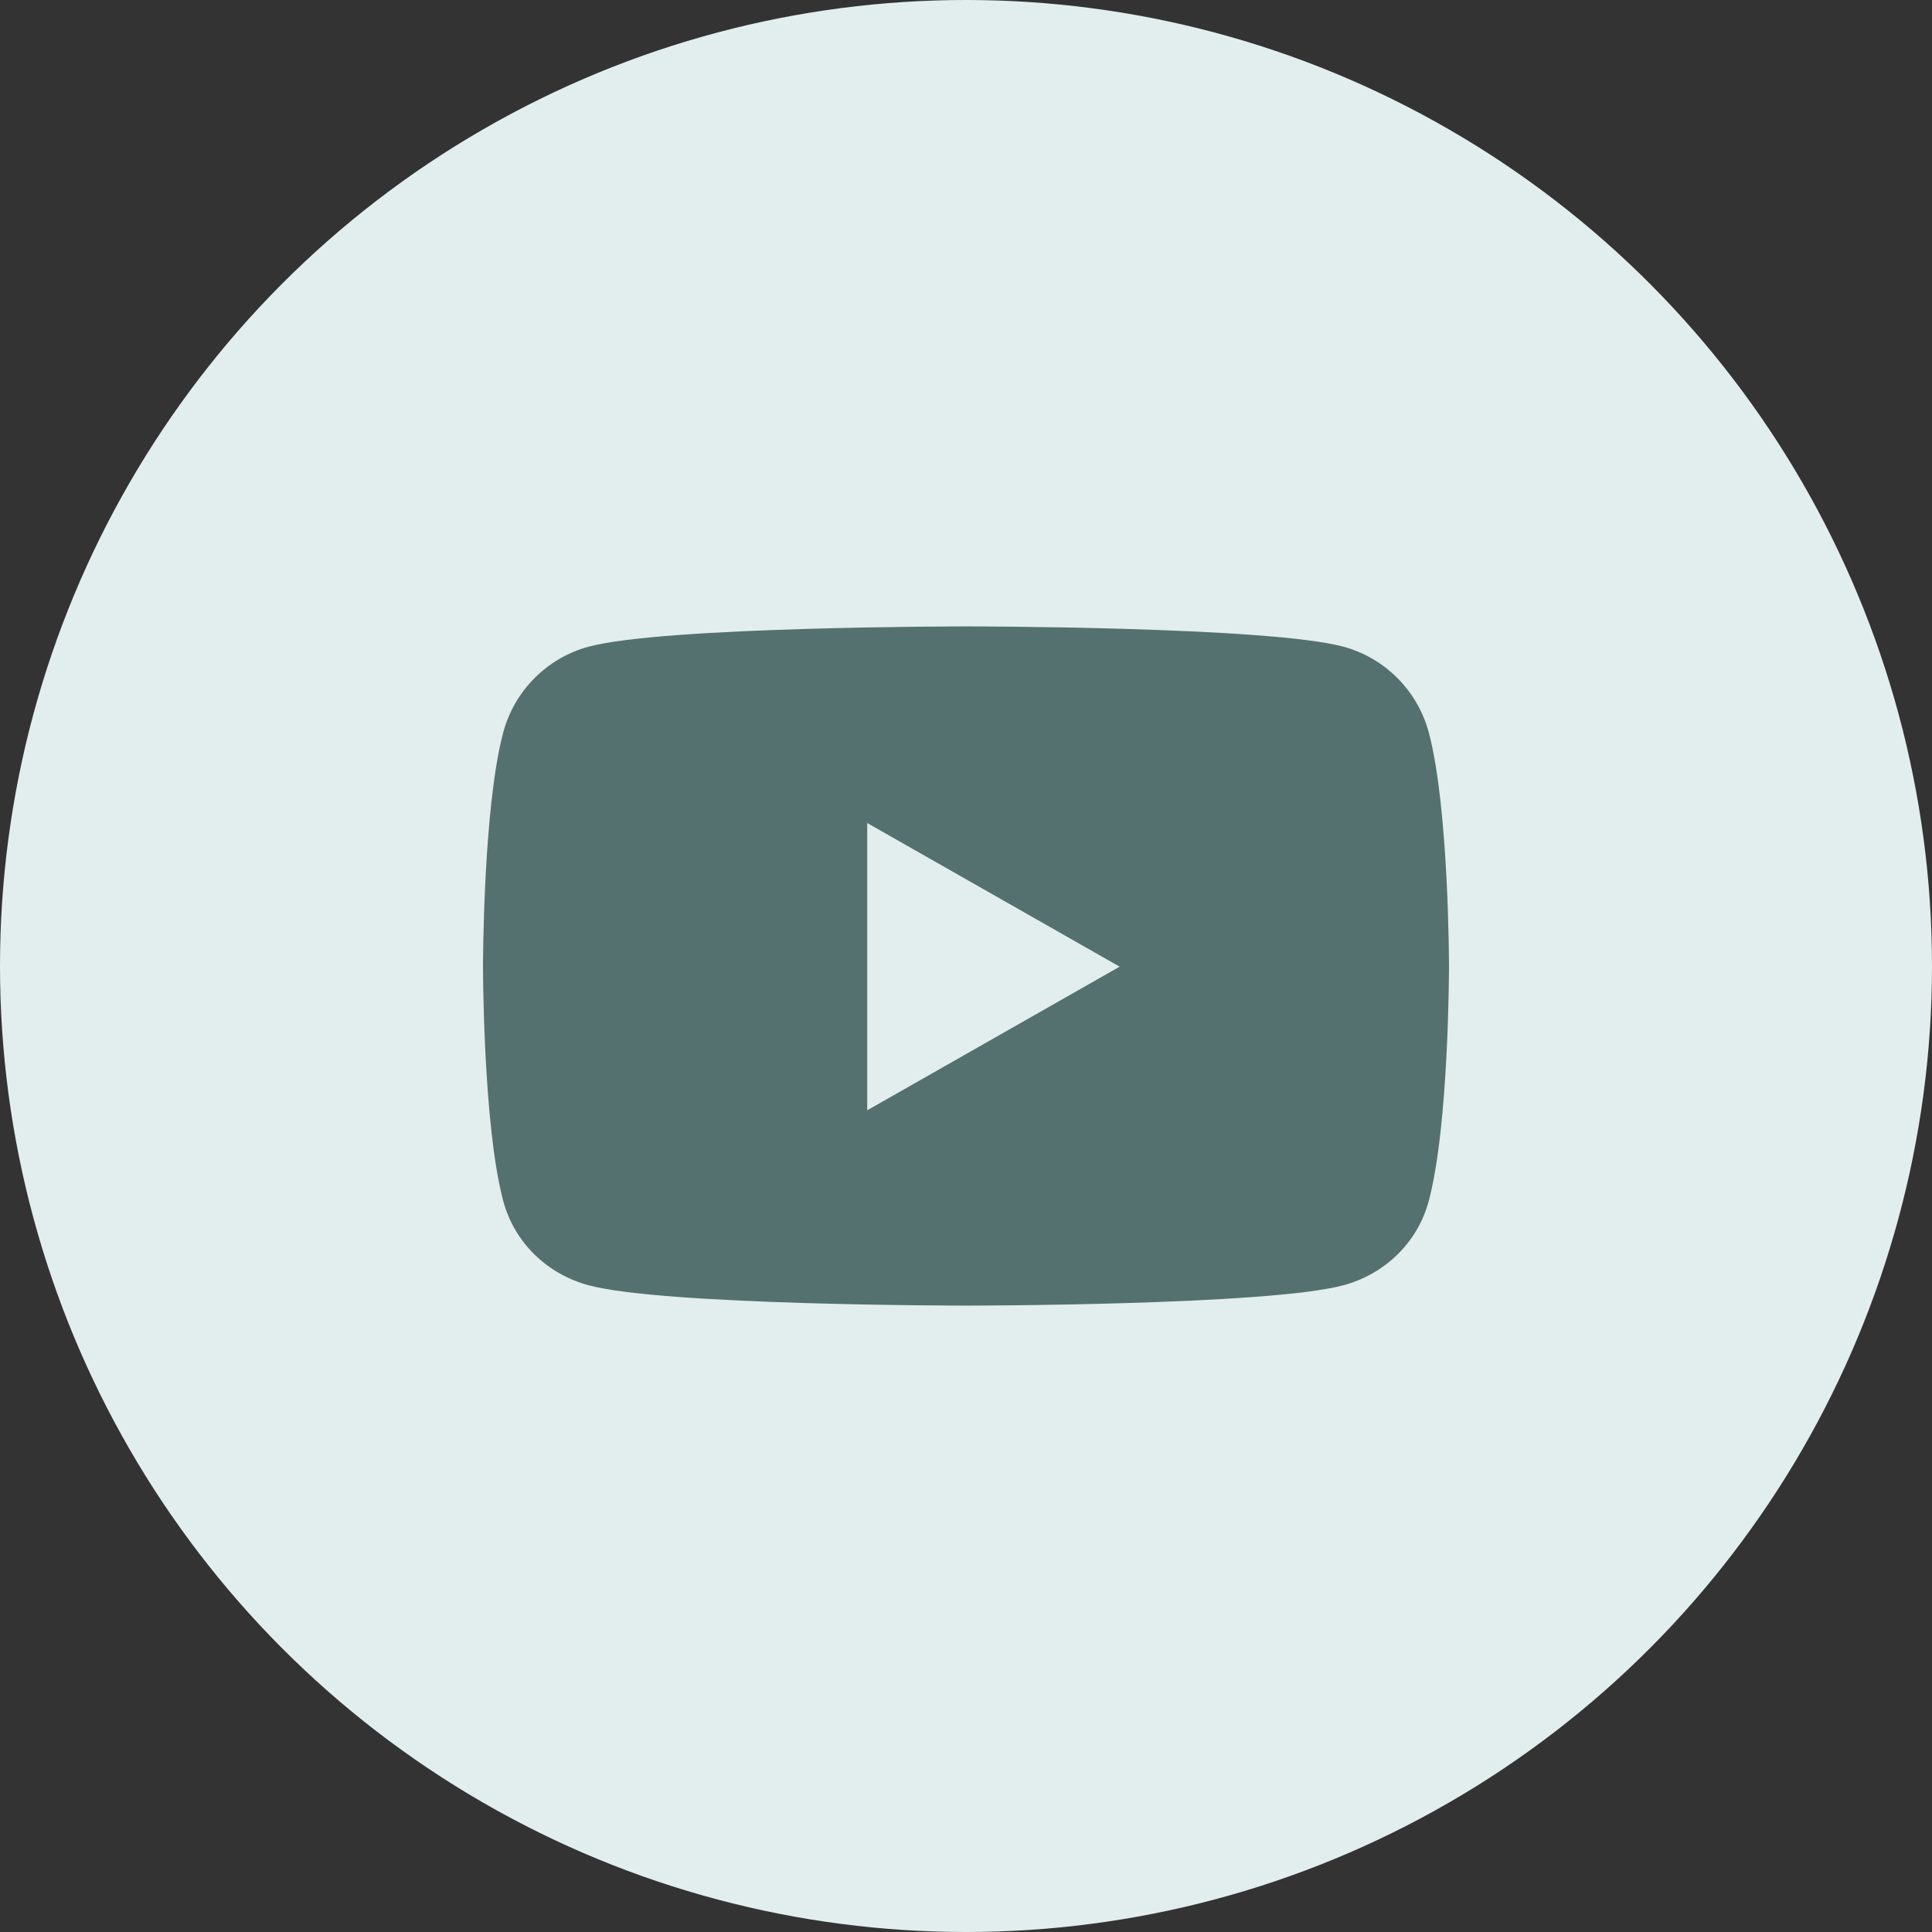
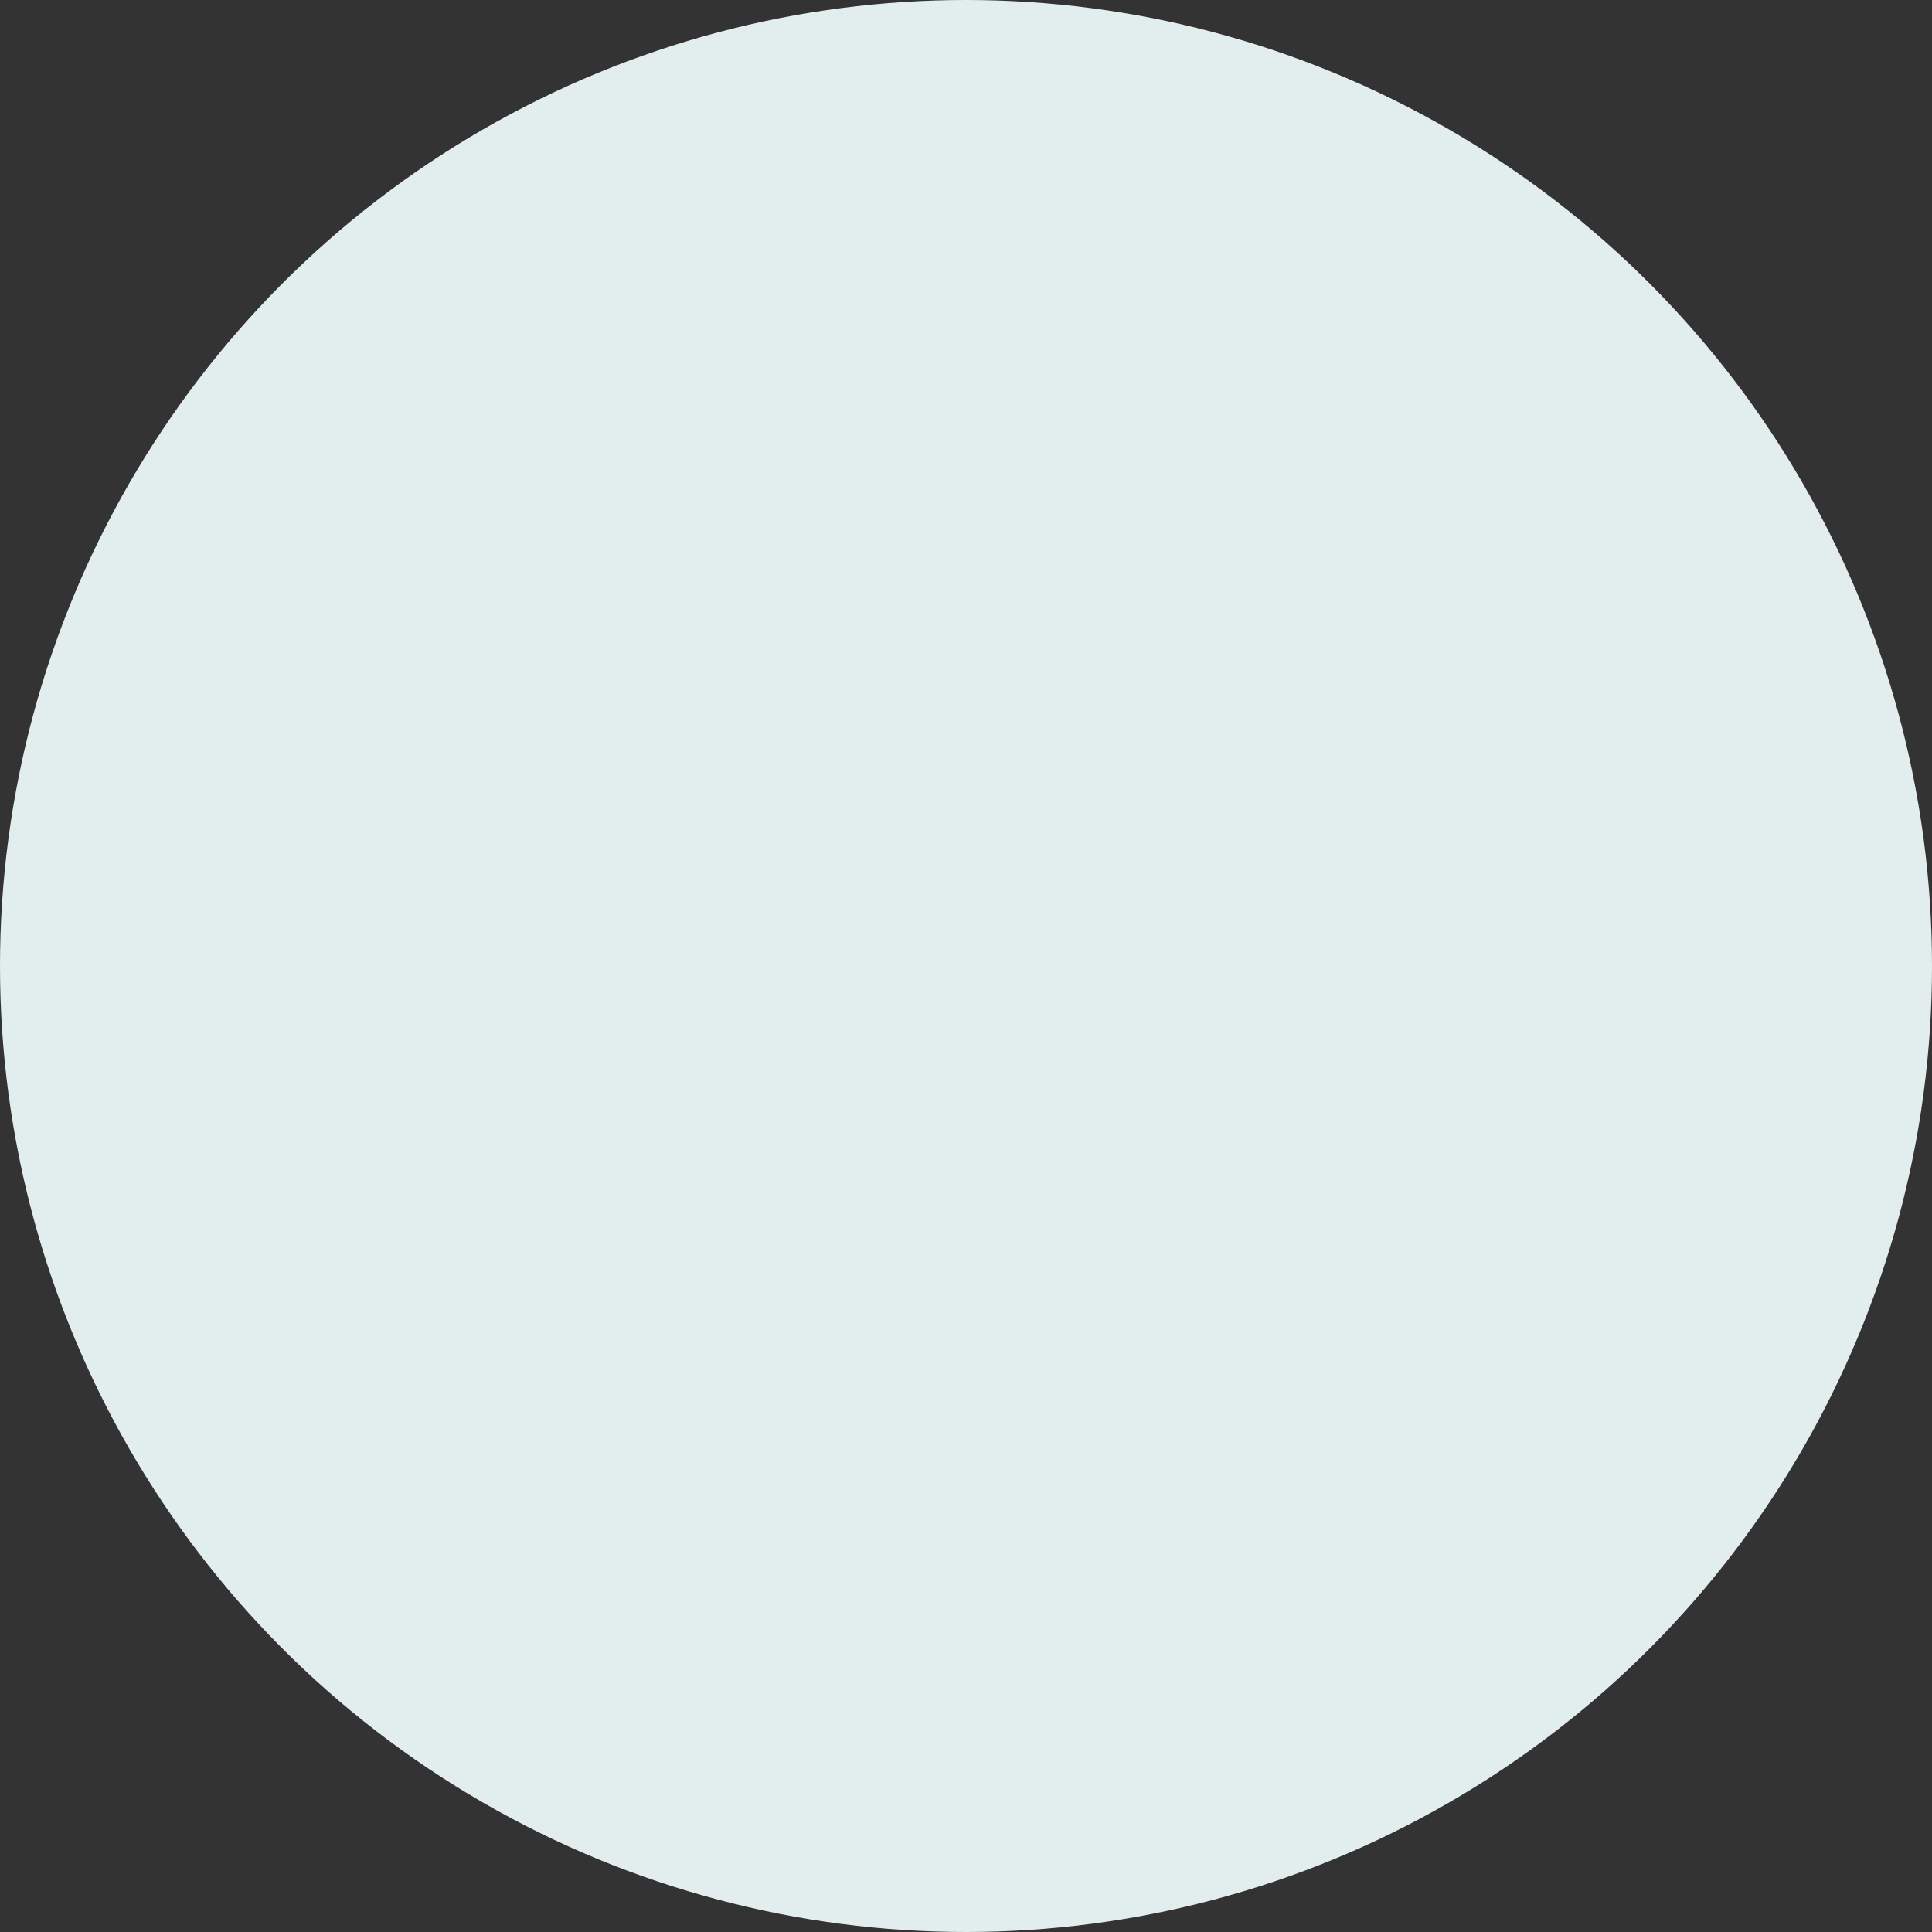
<svg xmlns="http://www.w3.org/2000/svg" width="32" height="32" viewBox="0 0 32 32" fill="none">
  <rect x="0" y="0" width="32" height="32" fill="#333333" stroke="none" />
  <circle cx="16" cy="16" r="16" fill="#E2EEED" />
-   <path d="M23.666 12.135C23.482 11.442 22.939 10.897 22.251 10.711C21.003 10.375 16 10.375 16 10.375C16 10.375 10.997 10.375 9.749 10.711C9.061 10.897 8.518 11.442 8.334 12.135C8 13.391 8 16.011 8 16.011C8 16.011 8 18.632 8.334 19.887C8.518 20.58 9.061 21.103 9.749 21.288C10.997 21.625 16 21.625 16 21.625C16 21.625 21.003 21.625 22.251 21.288C22.939 21.103 23.482 20.58 23.666 19.887C24 18.632 24 16.011 24 16.011C24 16.011 24 13.391 23.666 12.135ZM14.364 18.39V13.632L18.545 16.011L14.364 18.39Z" fill="#54716F" />
</svg>